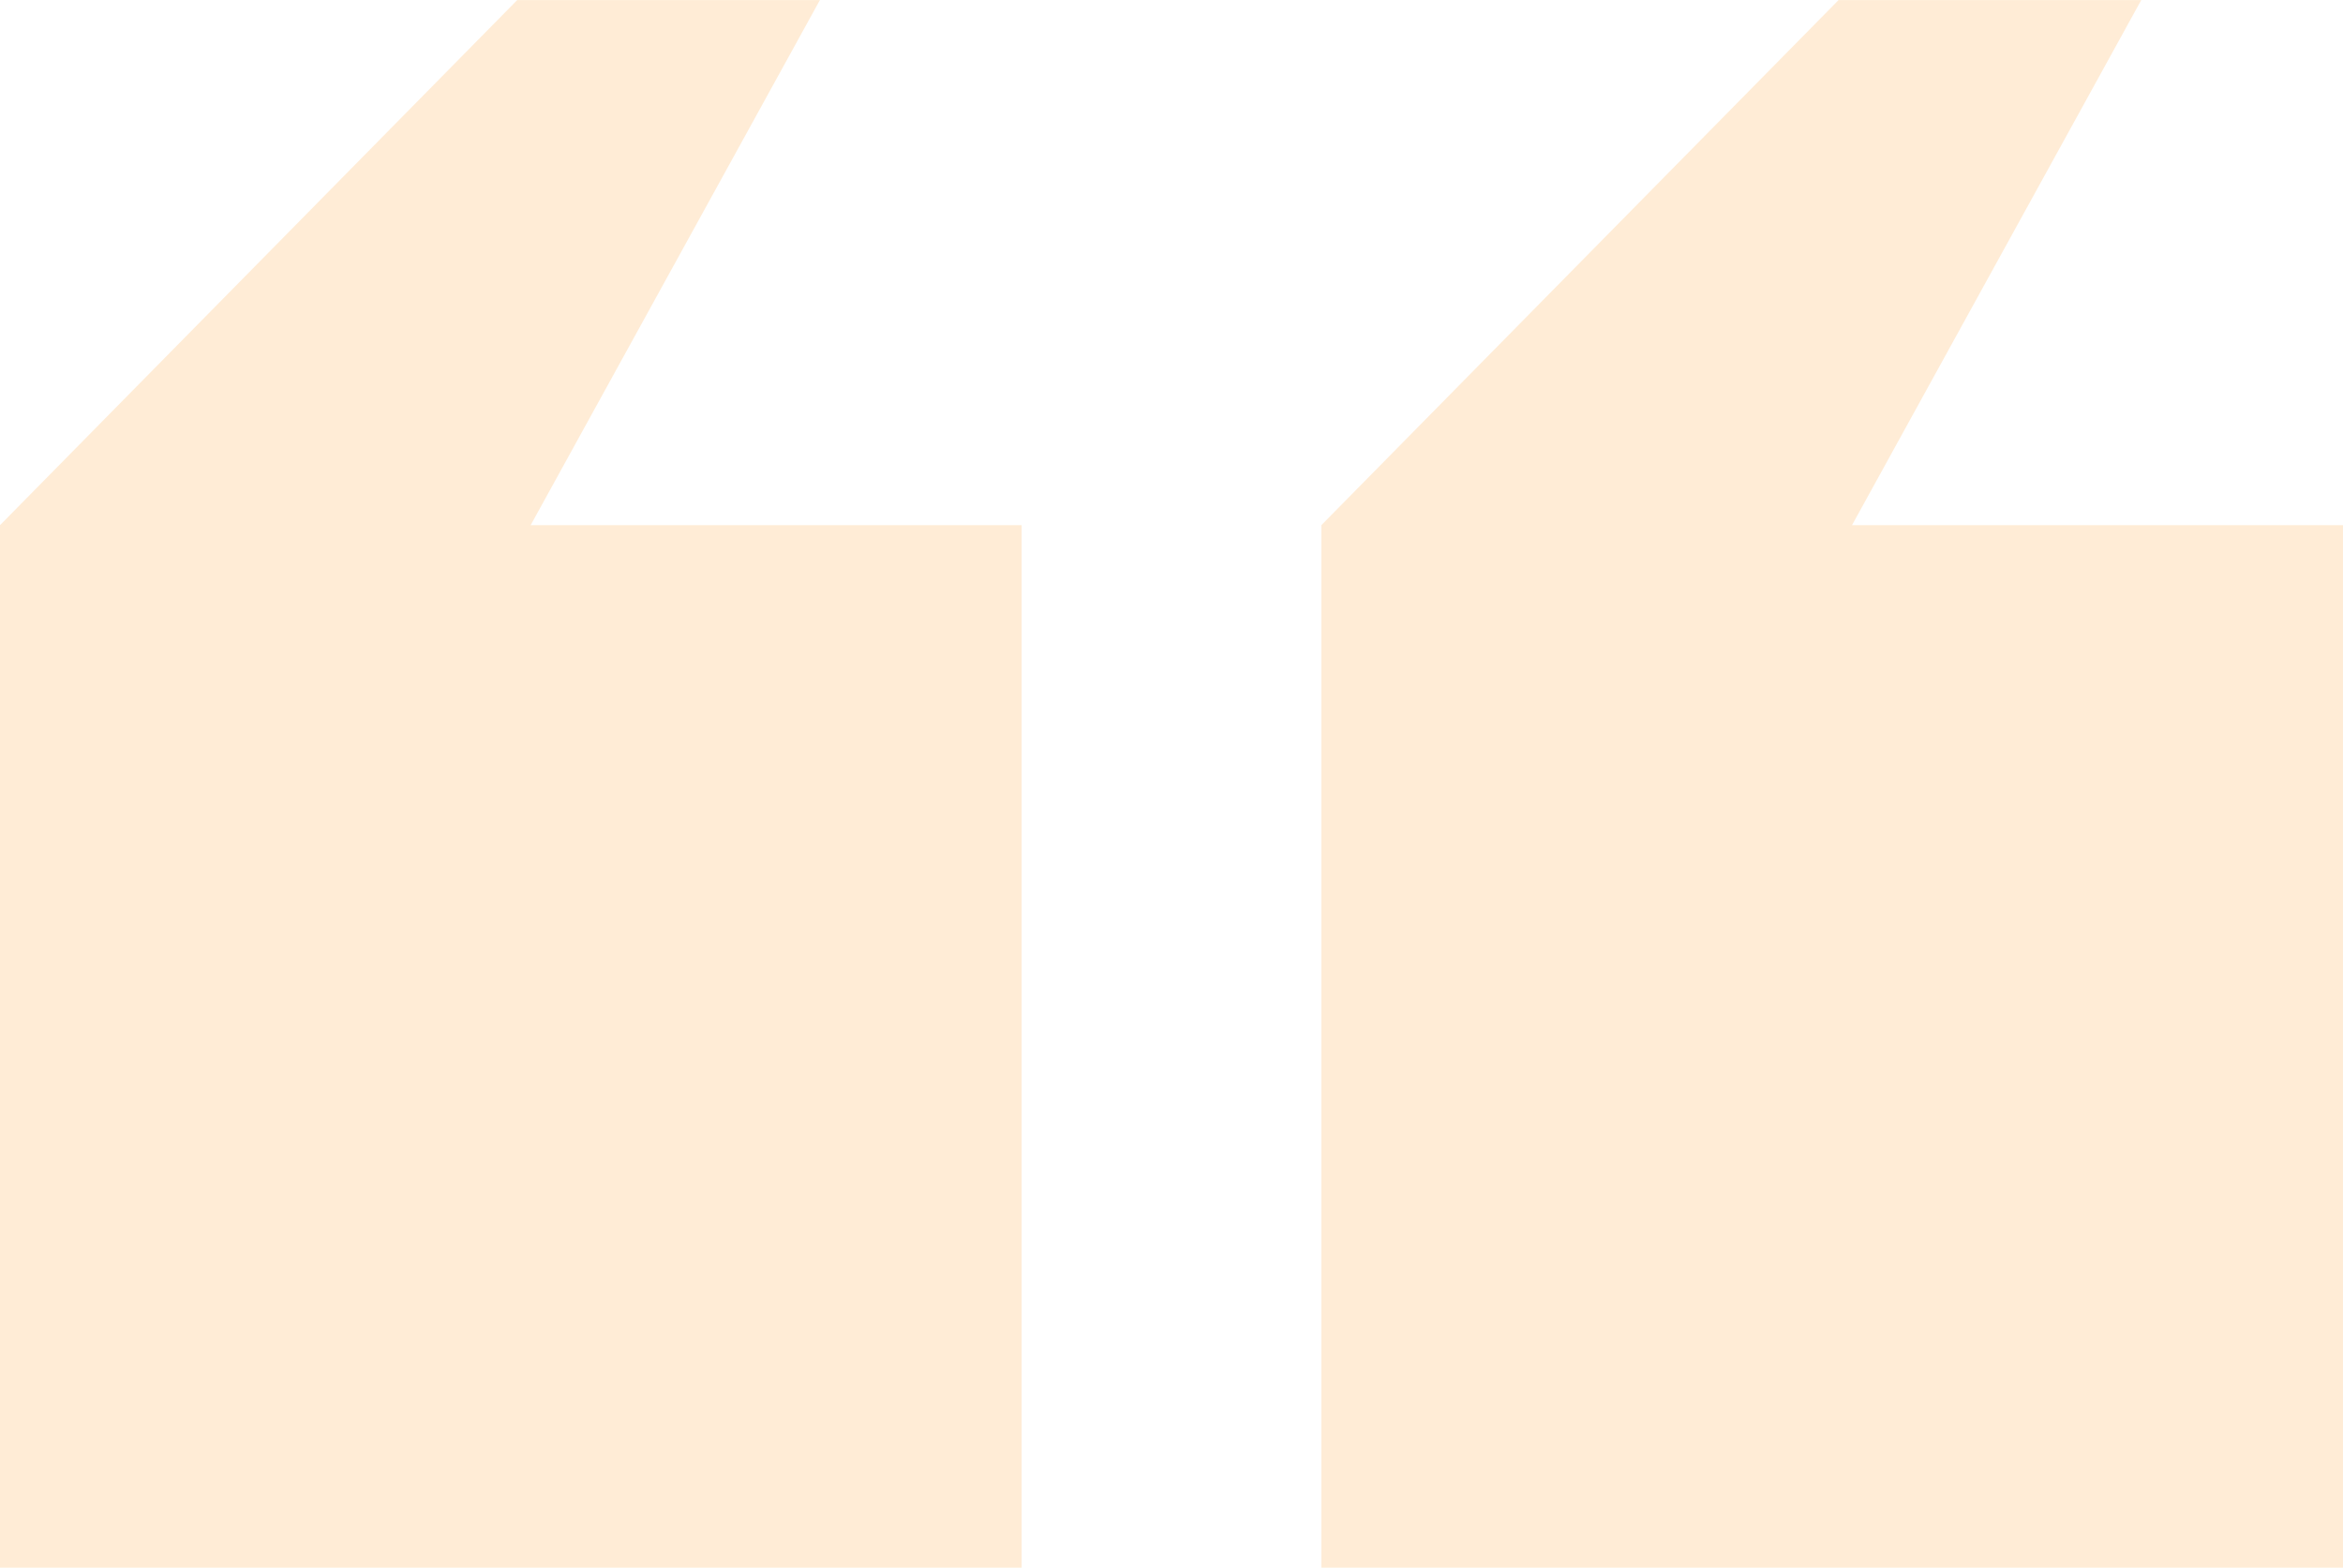
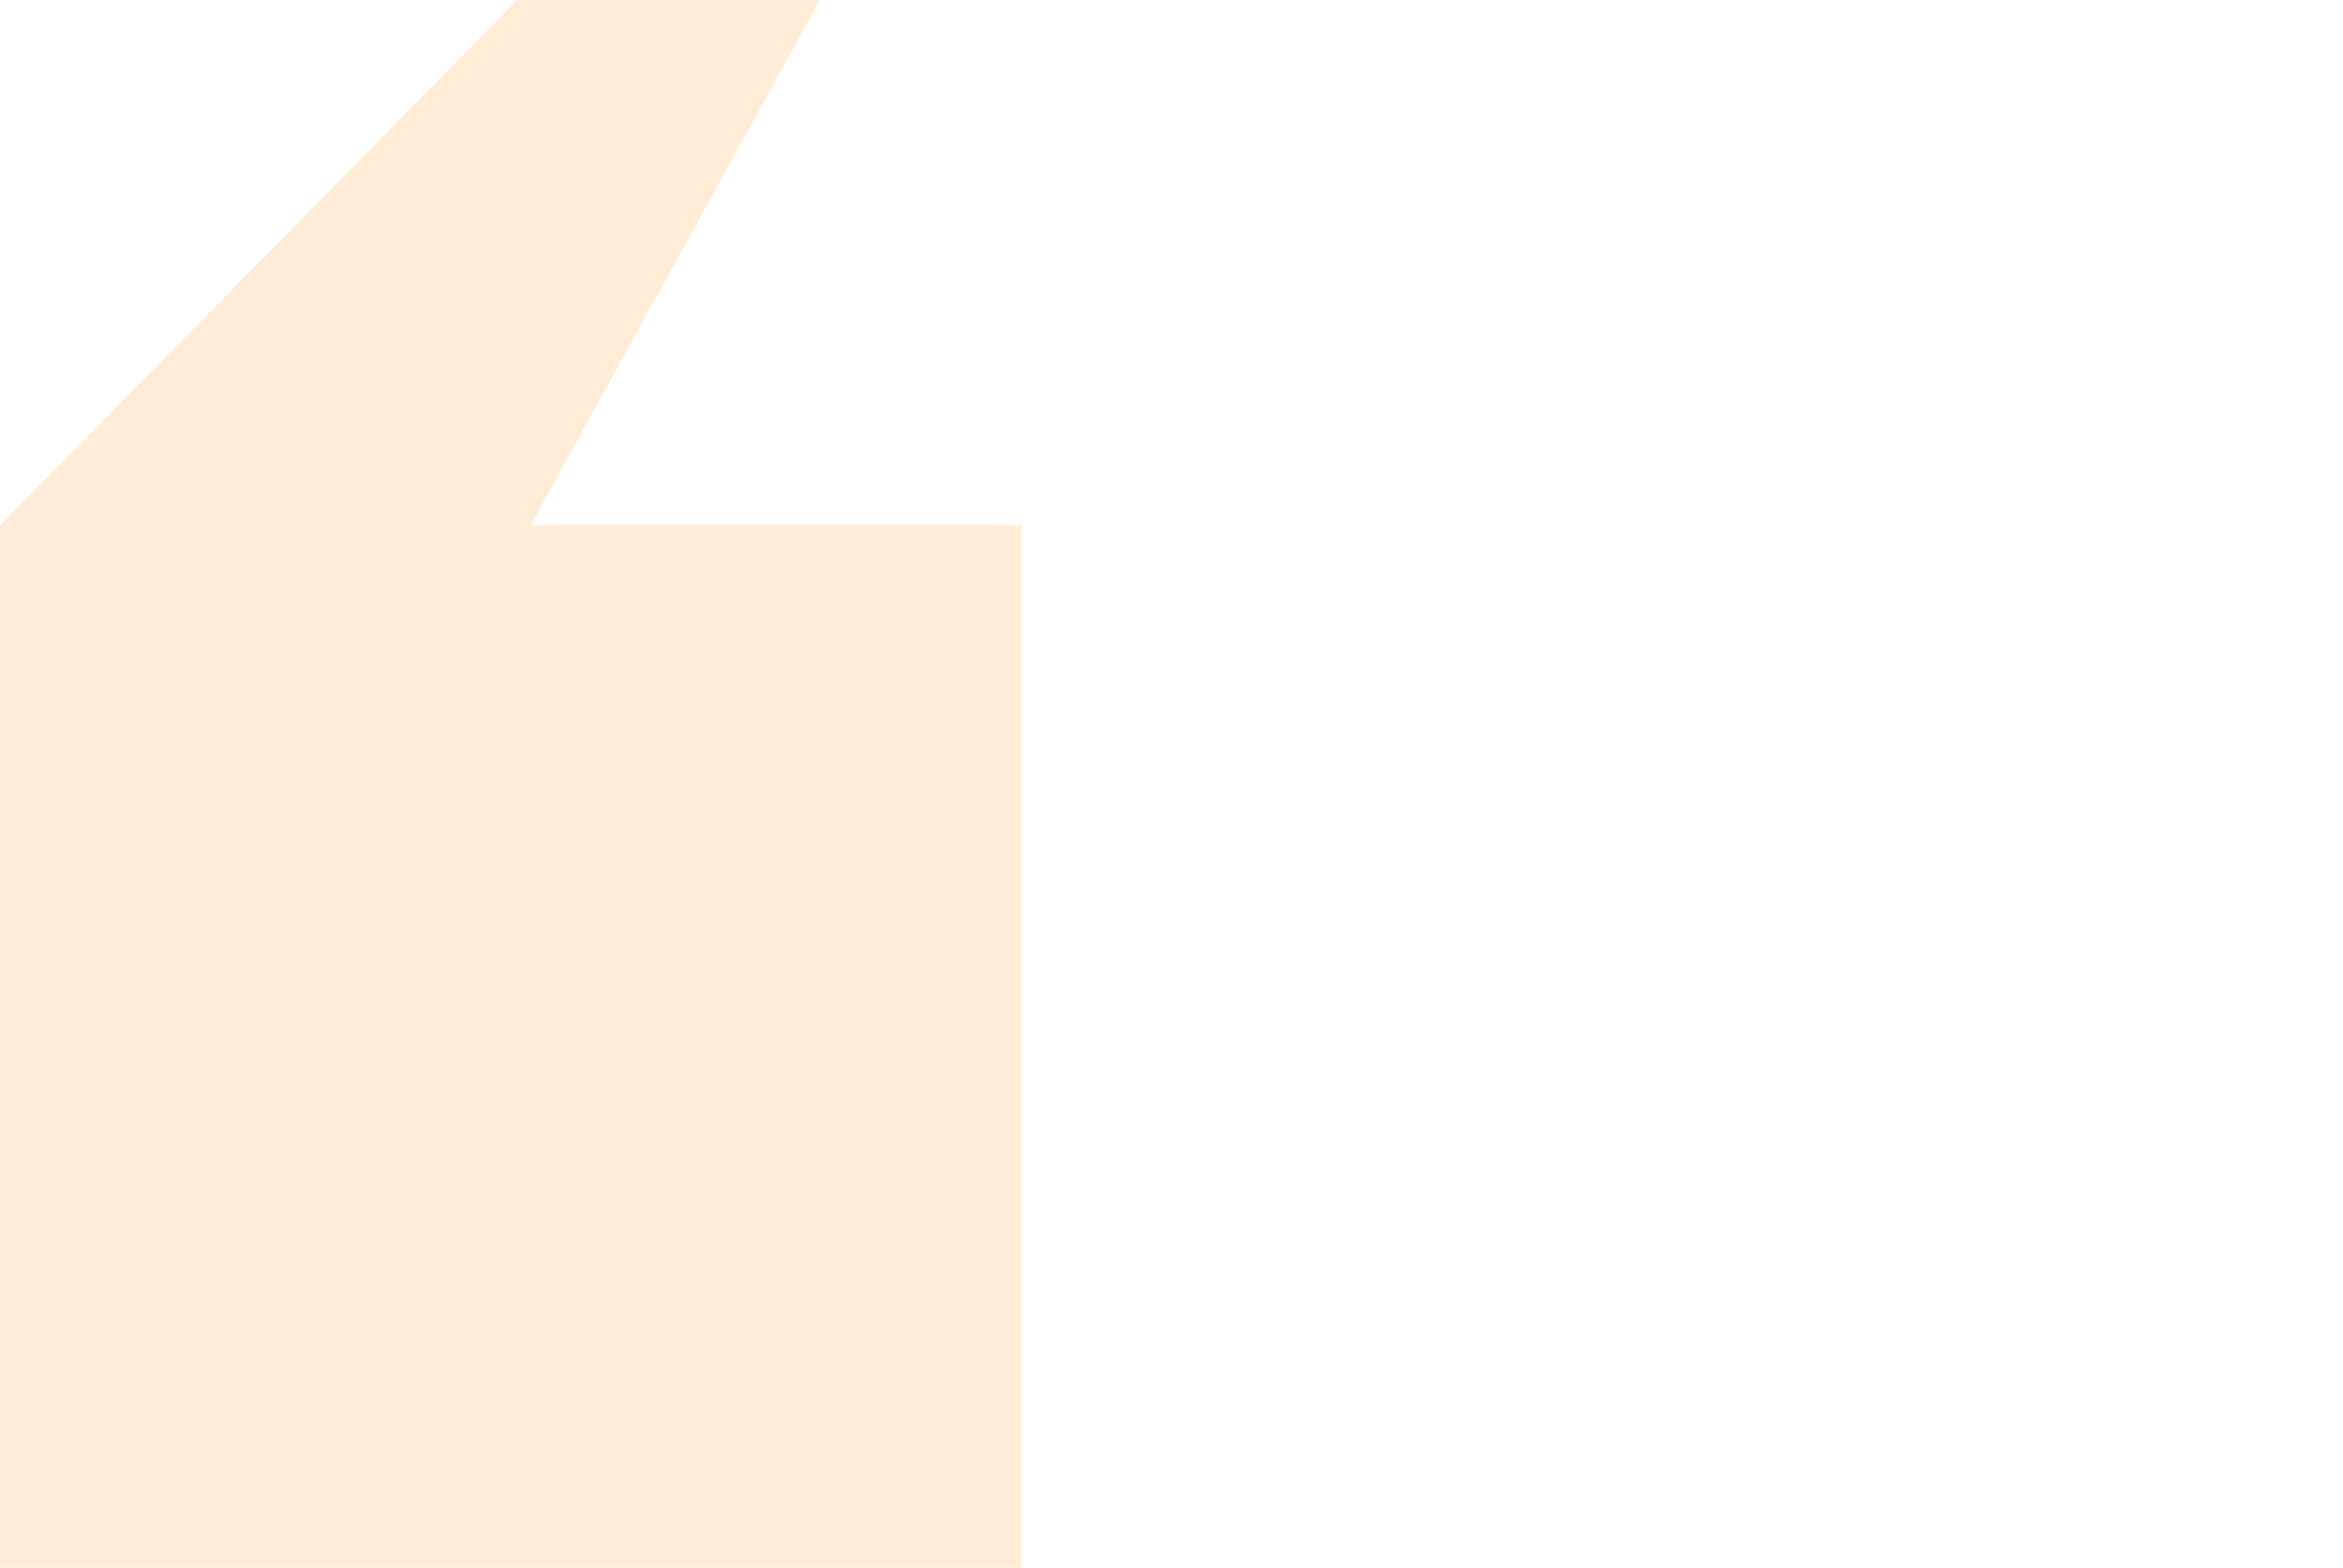
<svg xmlns="http://www.w3.org/2000/svg" width="44.33" height="29.662" viewBox="0 0 44.33 29.662">
  <g id="Group_6089" data-name="Group 6089" transform="translate(-432 -4573.339)" opacity="0.35">
    <path id="Union_34" data-name="Union 34" d="M0,29.661V9.935H0L9.786,0h5.727L10.04,9.935h9.29V29.661Z" transform="translate(432 4573.34)" fill="#ffc98a" />
-     <path id="Union_35" data-name="Union 35" d="M0,29.661V9.935H0L9.786,0h5.727L10.04,9.935h9.29V29.661Z" transform="translate(457 4573.34)" fill="#ffc98a" />
  </g>
</svg>